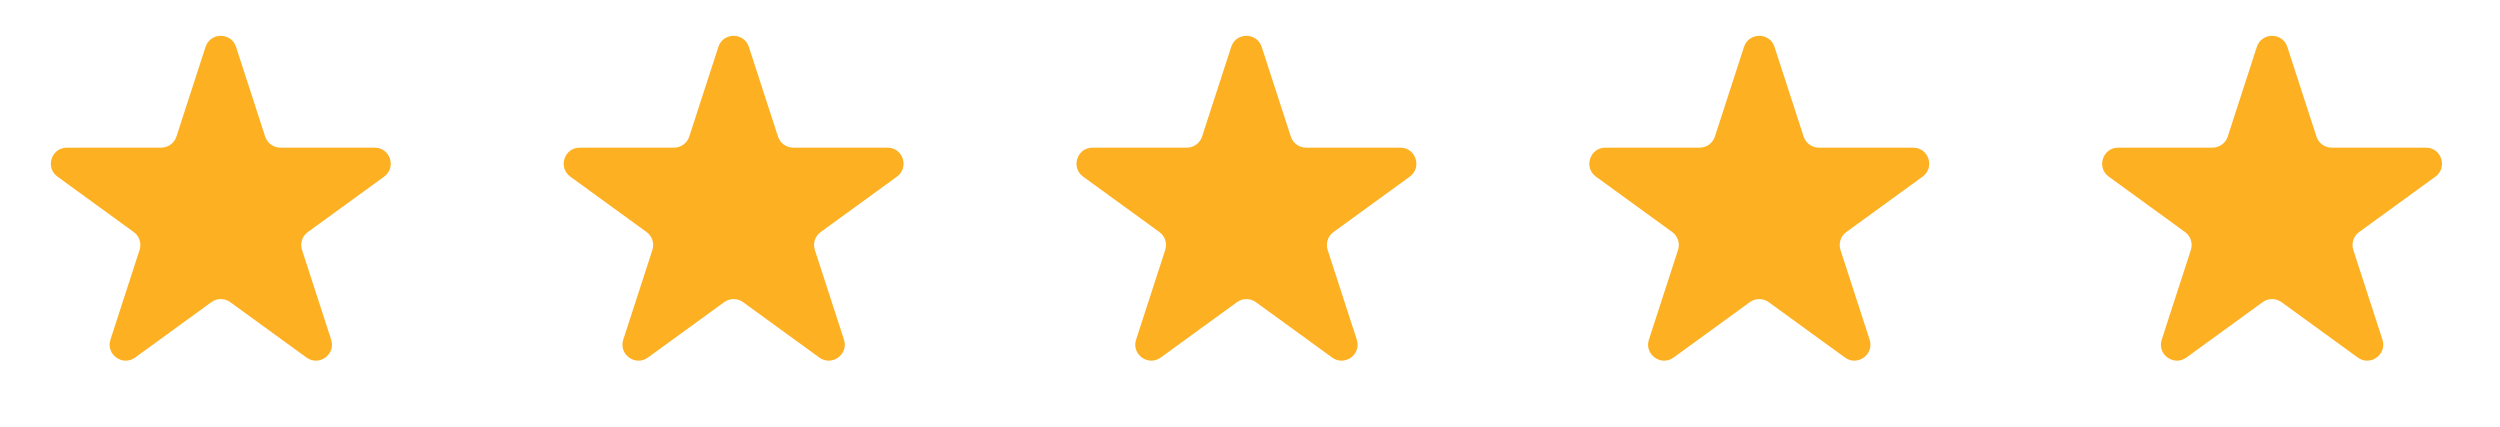
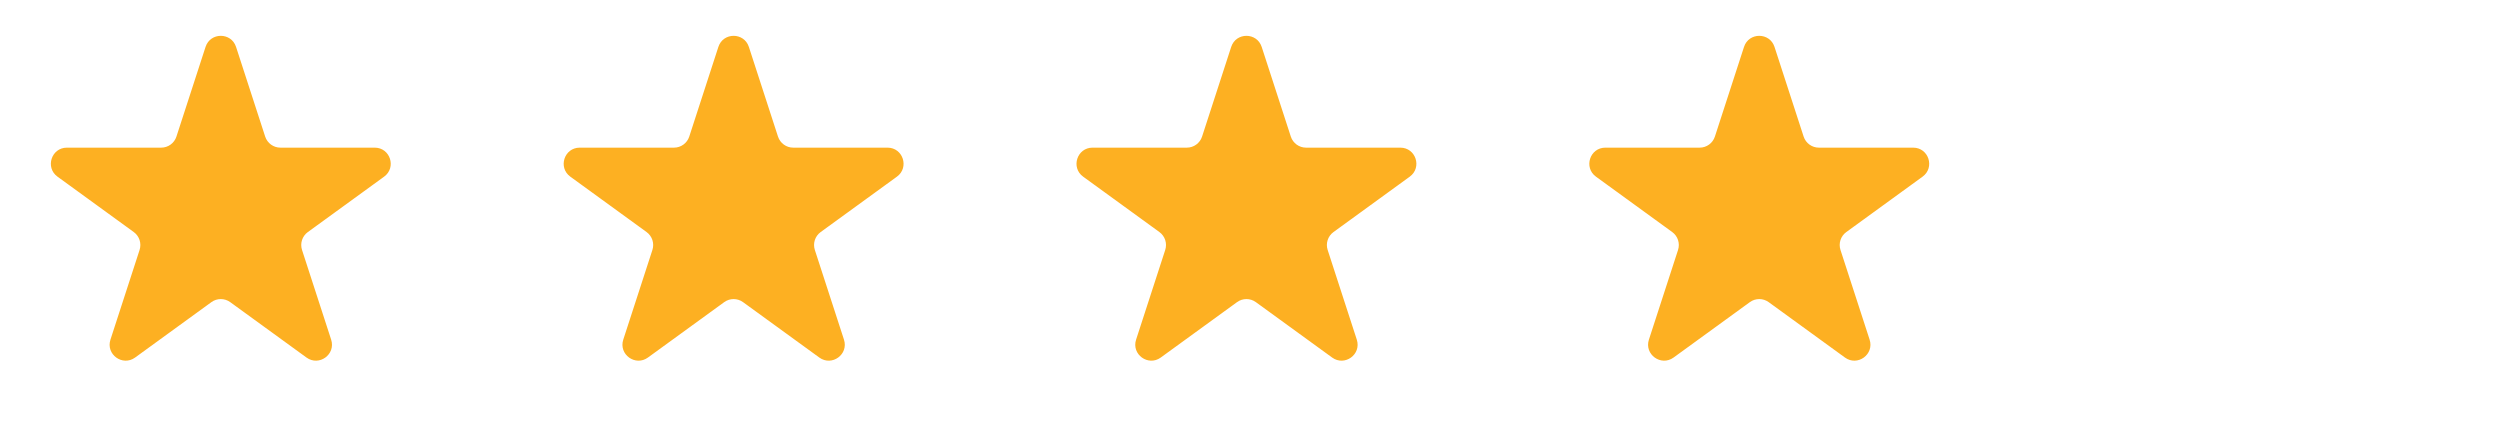
<svg xmlns="http://www.w3.org/2000/svg" width="117" height="20" viewBox="0 0 117 20" fill="none">
  <path d="M9.62 2.195C9.845 1.504 10.822 1.504 11.047 2.195L12.41 6.392C12.511 6.701 12.799 6.91 13.123 6.91H17.536C18.262 6.91 18.564 7.84 17.977 8.267L14.407 10.86C14.144 11.051 14.034 11.39 14.135 11.699L15.498 15.895C15.723 16.586 14.932 17.16 14.344 16.733L10.774 14.14C10.511 13.949 10.155 13.949 9.893 14.14L6.323 16.733C5.735 17.16 4.944 16.586 5.169 15.895L6.532 11.699C6.633 11.39 6.523 11.051 6.26 10.86L2.69 8.267C2.103 7.84 2.405 6.91 3.131 6.91H7.543C7.868 6.91 8.156 6.701 8.257 6.392L9.62 2.195Z" fill="#FDB022" />
  <path d="M33.62 2.195C33.845 1.504 34.822 1.504 35.047 2.195L36.41 6.392C36.511 6.701 36.799 6.91 37.123 6.91H41.536C42.262 6.91 42.564 7.84 41.977 8.267L38.407 10.86C38.144 11.051 38.034 11.39 38.135 11.699L39.498 15.895C39.723 16.586 38.932 17.16 38.344 16.733L34.774 14.14C34.511 13.949 34.156 13.949 33.893 14.14L30.323 16.733C29.735 17.16 28.944 16.586 29.169 15.895L30.532 11.699C30.633 11.39 30.523 11.051 30.26 10.86L26.69 8.267C26.103 7.84 26.405 6.91 27.131 6.91H31.543C31.868 6.91 32.156 6.701 32.257 6.392L33.62 2.195Z" fill="#FDB022" />
  <path d="M57.62 2.195C57.845 1.504 58.822 1.504 59.047 2.195L60.41 6.392C60.511 6.701 60.799 6.91 61.123 6.91H65.536C66.262 6.91 66.564 7.84 65.977 8.267L62.407 10.86C62.144 11.051 62.034 11.39 62.135 11.699L63.498 15.895C63.723 16.586 62.932 17.16 62.344 16.733L58.774 14.14C58.511 13.949 58.156 13.949 57.893 14.14L54.323 16.733C53.735 17.16 52.944 16.586 53.169 15.895L54.532 11.699C54.633 11.39 54.523 11.051 54.26 10.86L50.69 8.267C50.103 7.84 50.405 6.91 51.131 6.91H55.543C55.868 6.91 56.156 6.701 56.257 6.392L57.62 2.195Z" fill="#FDB022" />
  <path d="M81.62 2.195C81.845 1.504 82.822 1.504 83.047 2.195L84.41 6.392C84.511 6.701 84.799 6.91 85.124 6.91H89.536C90.262 6.91 90.564 7.84 89.977 8.267L86.407 10.86C86.144 11.051 86.034 11.39 86.135 11.699L87.498 15.895C87.723 16.586 86.932 17.16 86.344 16.733L82.774 14.14C82.511 13.949 82.156 13.949 81.893 14.14L78.323 16.733C77.735 17.16 76.944 16.586 77.169 15.895L78.532 11.699C78.633 11.39 78.523 11.051 78.26 10.86L74.69 8.267C74.103 7.84 74.405 6.91 75.131 6.91H79.543C79.868 6.91 80.156 6.701 80.257 6.392L81.62 2.195Z" fill="#FDB022" />
-   <path d="M105.62 2.195C105.845 1.504 106.822 1.504 107.047 2.195L108.41 6.392C108.511 6.701 108.799 6.91 109.124 6.91H113.536C114.262 6.91 114.564 7.84 113.977 8.267L110.407 10.86C110.144 11.051 110.034 11.39 110.135 11.699L111.498 15.895C111.723 16.586 110.932 17.16 110.344 16.733L106.774 14.14C106.511 13.949 106.156 13.949 105.893 14.14L102.323 16.733C101.735 17.16 100.944 16.586 101.169 15.895L102.532 11.699C102.633 11.39 102.523 11.051 102.26 10.86L98.69 8.267C98.103 7.84 98.405 6.91 99.131 6.91H103.543C103.868 6.91 104.156 6.701 104.257 6.392L105.62 2.195Z" fill="#FDB022" />
</svg>